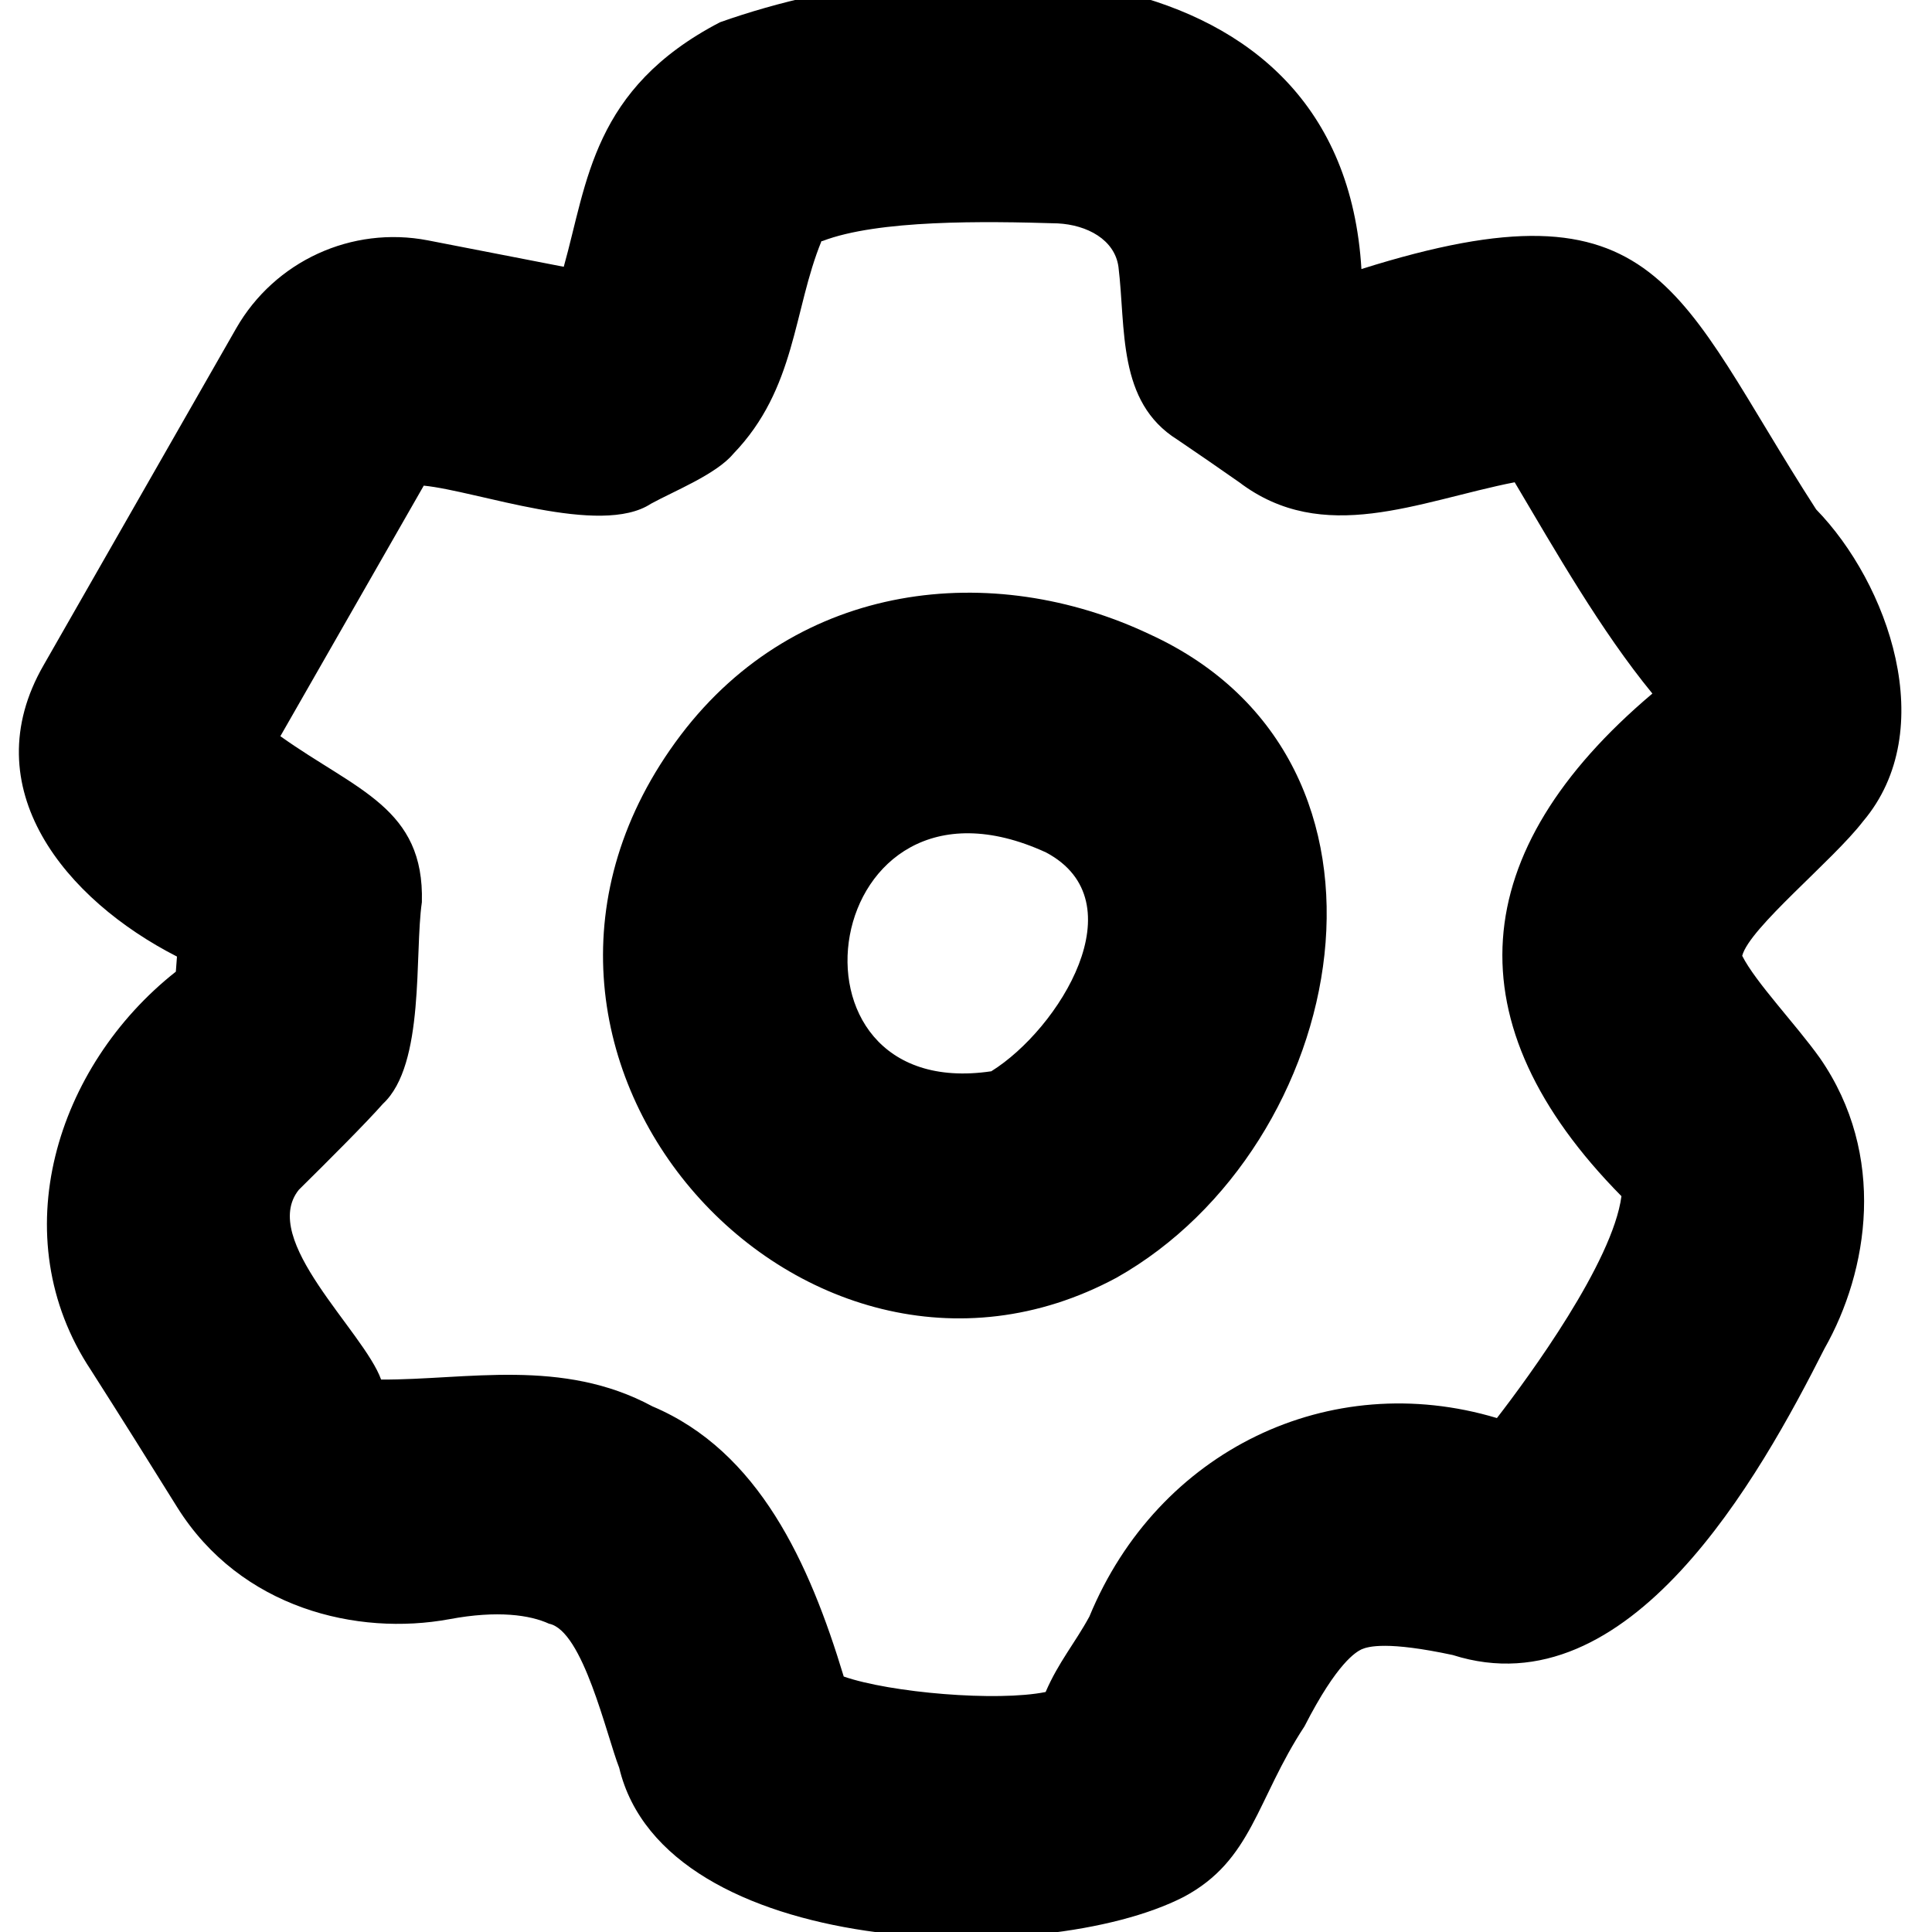
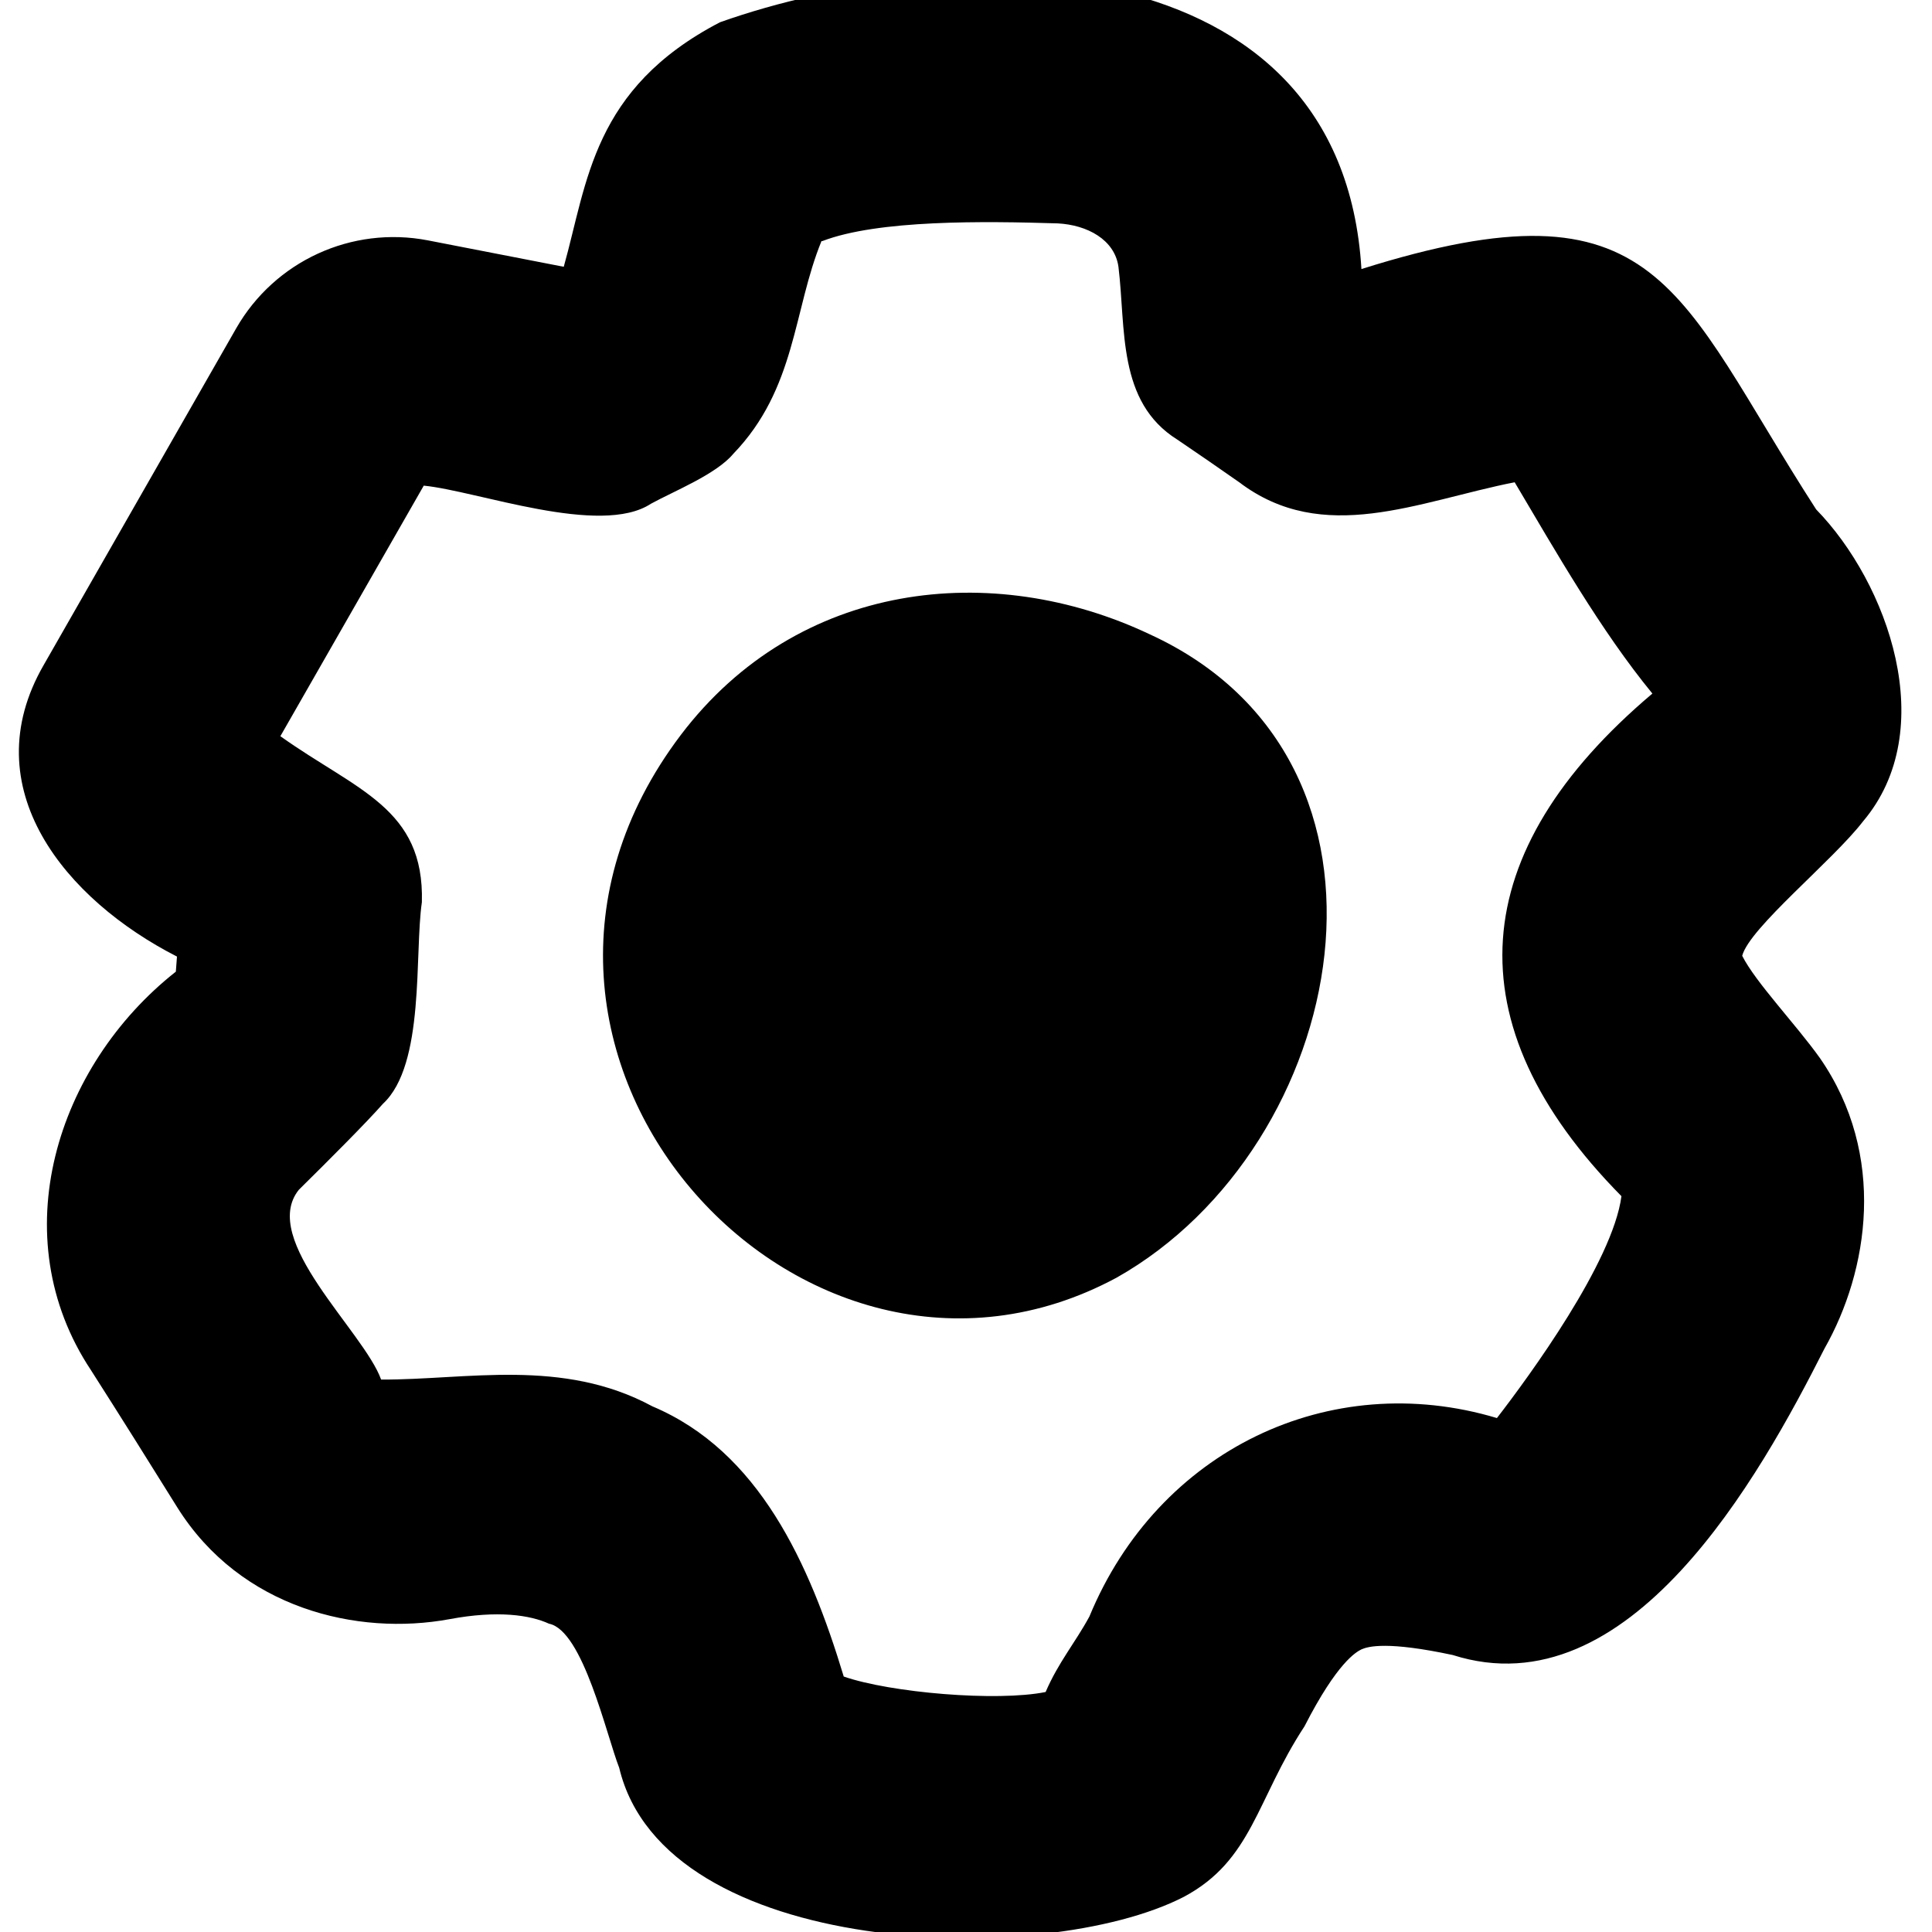
<svg xmlns="http://www.w3.org/2000/svg" viewBox="0 0 512 512">
-   <path fill="currentColor" d="M217.9 63.9l0 0c14.8-5.7 43-5.3 62.4-4.7 7.8 .4 15.1 4.3 16.1 11.5 2 16.3-.4 35.8 15.6 45.8 5.3 3.6 11 7.5 16.4 11.3 22.3 16.9 47.3 5.1 73 0 10.8 18.2 22.8 39.3 36.5 56-49.5 41.8-53.4 87.4-8.2 133.2-2.3 17.5-24.5 47.8-33 58.8-44.3-13.3-89.8 8.5-108 52.6-3.8 7-8.2 12.1-11.6 20-12.9 2.6-41.1 .2-53.5-4.1-9.1-30.1-22.5-59.7-50.7-71.6-23.9-12.9-49.2-7-71.9-7.1-4.6-12.8-32.4-37.1-21.8-50.3 8.4-8.3 17.7-17.6 22.3-22.8 11.2-10.4 8.3-39.7 10.3-53.4 .7-25-17.3-29.6-37.5-44l38-66.4c14.2 1.4 46.8 13.6 60.2 4.8 6-3.3 17.3-7.8 21.8-13.2 16.7-17.3 15.9-38.1 23.4-56.4zm142.9 7.5c-5.2-87.1-108.3-87.4-170-65.5-33.8 17.6-35.1 42.4-41.4 64.8l-36-7c-20.2-3.9-40.6 5.5-50.8 23.3l-51 89.2c-18.9 32.7 5.9 62.3 35.3 77.3l-.3 4c-31.7 25-46 70.2-22.5 105.6 7.6 11.9 16 25.3 22.9 36.4 16.8 26.8 47.7 34.1 72.1 29.6 12.8-2.4 21.4-1.1 26.4 1.2 9 1.8 15.2 29.5 18.6 38.2 12 50.4 112.4 53.3 149.6 34.2 18.2-9.7 19.2-25.7 32-45.2 8.7-17 13.7-19.7 15.1-20.4 1.8-.8 6.9-2.2 24.2 1.5 46.8 14.9 81.3-47.2 98.5-81.2 11.7-20.6 16.6-51.3-1.2-77-6.5-9.1-17-20-20.6-27.1 1.9-7.4 24-25.2 32-35.6 20.6-24.3 6.6-63.2-12.4-82.7-37.3-57.8-40.9-88.8-120.5-63.7zM101.2 365.6l0 0zM218.1 63.7c.1-.1 .2-.2 .2-.2 0 0-.1 0-.2 .2zM180.4 194.8c-63.3 83.7 31.9 188.8 115.5 143.8 61.7-34.8 82.3-136.8 8.8-170.5-41.6-19.7-93.2-14.3-124.3 26.7zm96.8 31.1c24.5 13 3.5 46.8-14.5 58-59.2 8.8-45.6-85.6 14.5-58z" />
+   <path fill="currentColor" d="M217.9 63.9l0 0c14.8-5.7 43-5.3 62.4-4.7 7.8 .4 15.1 4.3 16.1 11.5 2 16.3-.4 35.8 15.6 45.8 5.3 3.6 11 7.5 16.4 11.3 22.3 16.9 47.3 5.1 73 0 10.8 18.2 22.8 39.3 36.5 56-49.5 41.8-53.4 87.4-8.2 133.2-2.3 17.5-24.5 47.8-33 58.8-44.3-13.3-89.8 8.5-108 52.6-3.8 7-8.2 12.1-11.6 20-12.9 2.6-41.1 .2-53.5-4.1-9.1-30.1-22.5-59.7-50.7-71.6-23.9-12.9-49.2-7-71.9-7.1-4.6-12.8-32.4-37.1-21.8-50.3 8.4-8.3 17.7-17.6 22.3-22.8 11.2-10.4 8.3-39.7 10.3-53.4 .7-25-17.3-29.6-37.5-44l38-66.4c14.2 1.4 46.8 13.6 60.2 4.8 6-3.3 17.3-7.8 21.8-13.2 16.7-17.3 15.9-38.1 23.4-56.4zm142.9 7.5c-5.2-87.1-108.3-87.4-170-65.5-33.8 17.6-35.1 42.4-41.4 64.8l-36-7c-20.2-3.9-40.6 5.5-50.8 23.3l-51 89.2c-18.9 32.7 5.9 62.3 35.3 77.3l-.3 4c-31.7 25-46 70.2-22.5 105.6 7.6 11.9 16 25.3 22.9 36.4 16.8 26.8 47.7 34.1 72.1 29.6 12.8-2.4 21.4-1.1 26.4 1.2 9 1.8 15.2 29.5 18.6 38.2 12 50.4 112.4 53.3 149.6 34.2 18.2-9.7 19.2-25.7 32-45.2 8.7-17 13.7-19.7 15.1-20.4 1.8-.8 6.9-2.2 24.2 1.5 46.8 14.9 81.3-47.2 98.5-81.2 11.7-20.6 16.6-51.3-1.2-77-6.5-9.1-17-20-20.6-27.1 1.9-7.4 24-25.2 32-35.6 20.6-24.3 6.6-63.2-12.4-82.7-37.3-57.8-40.9-88.8-120.5-63.7zM101.2 365.6l0 0zM218.1 63.7c.1-.1 .2-.2 .2-.2 0 0-.1 0-.2 .2zM180.4 194.8c-63.3 83.7 31.9 188.8 115.5 143.8 61.7-34.8 82.3-136.8 8.8-170.5-41.6-19.7-93.2-14.3-124.3 26.7zm96.8 31.1z" />
</svg>